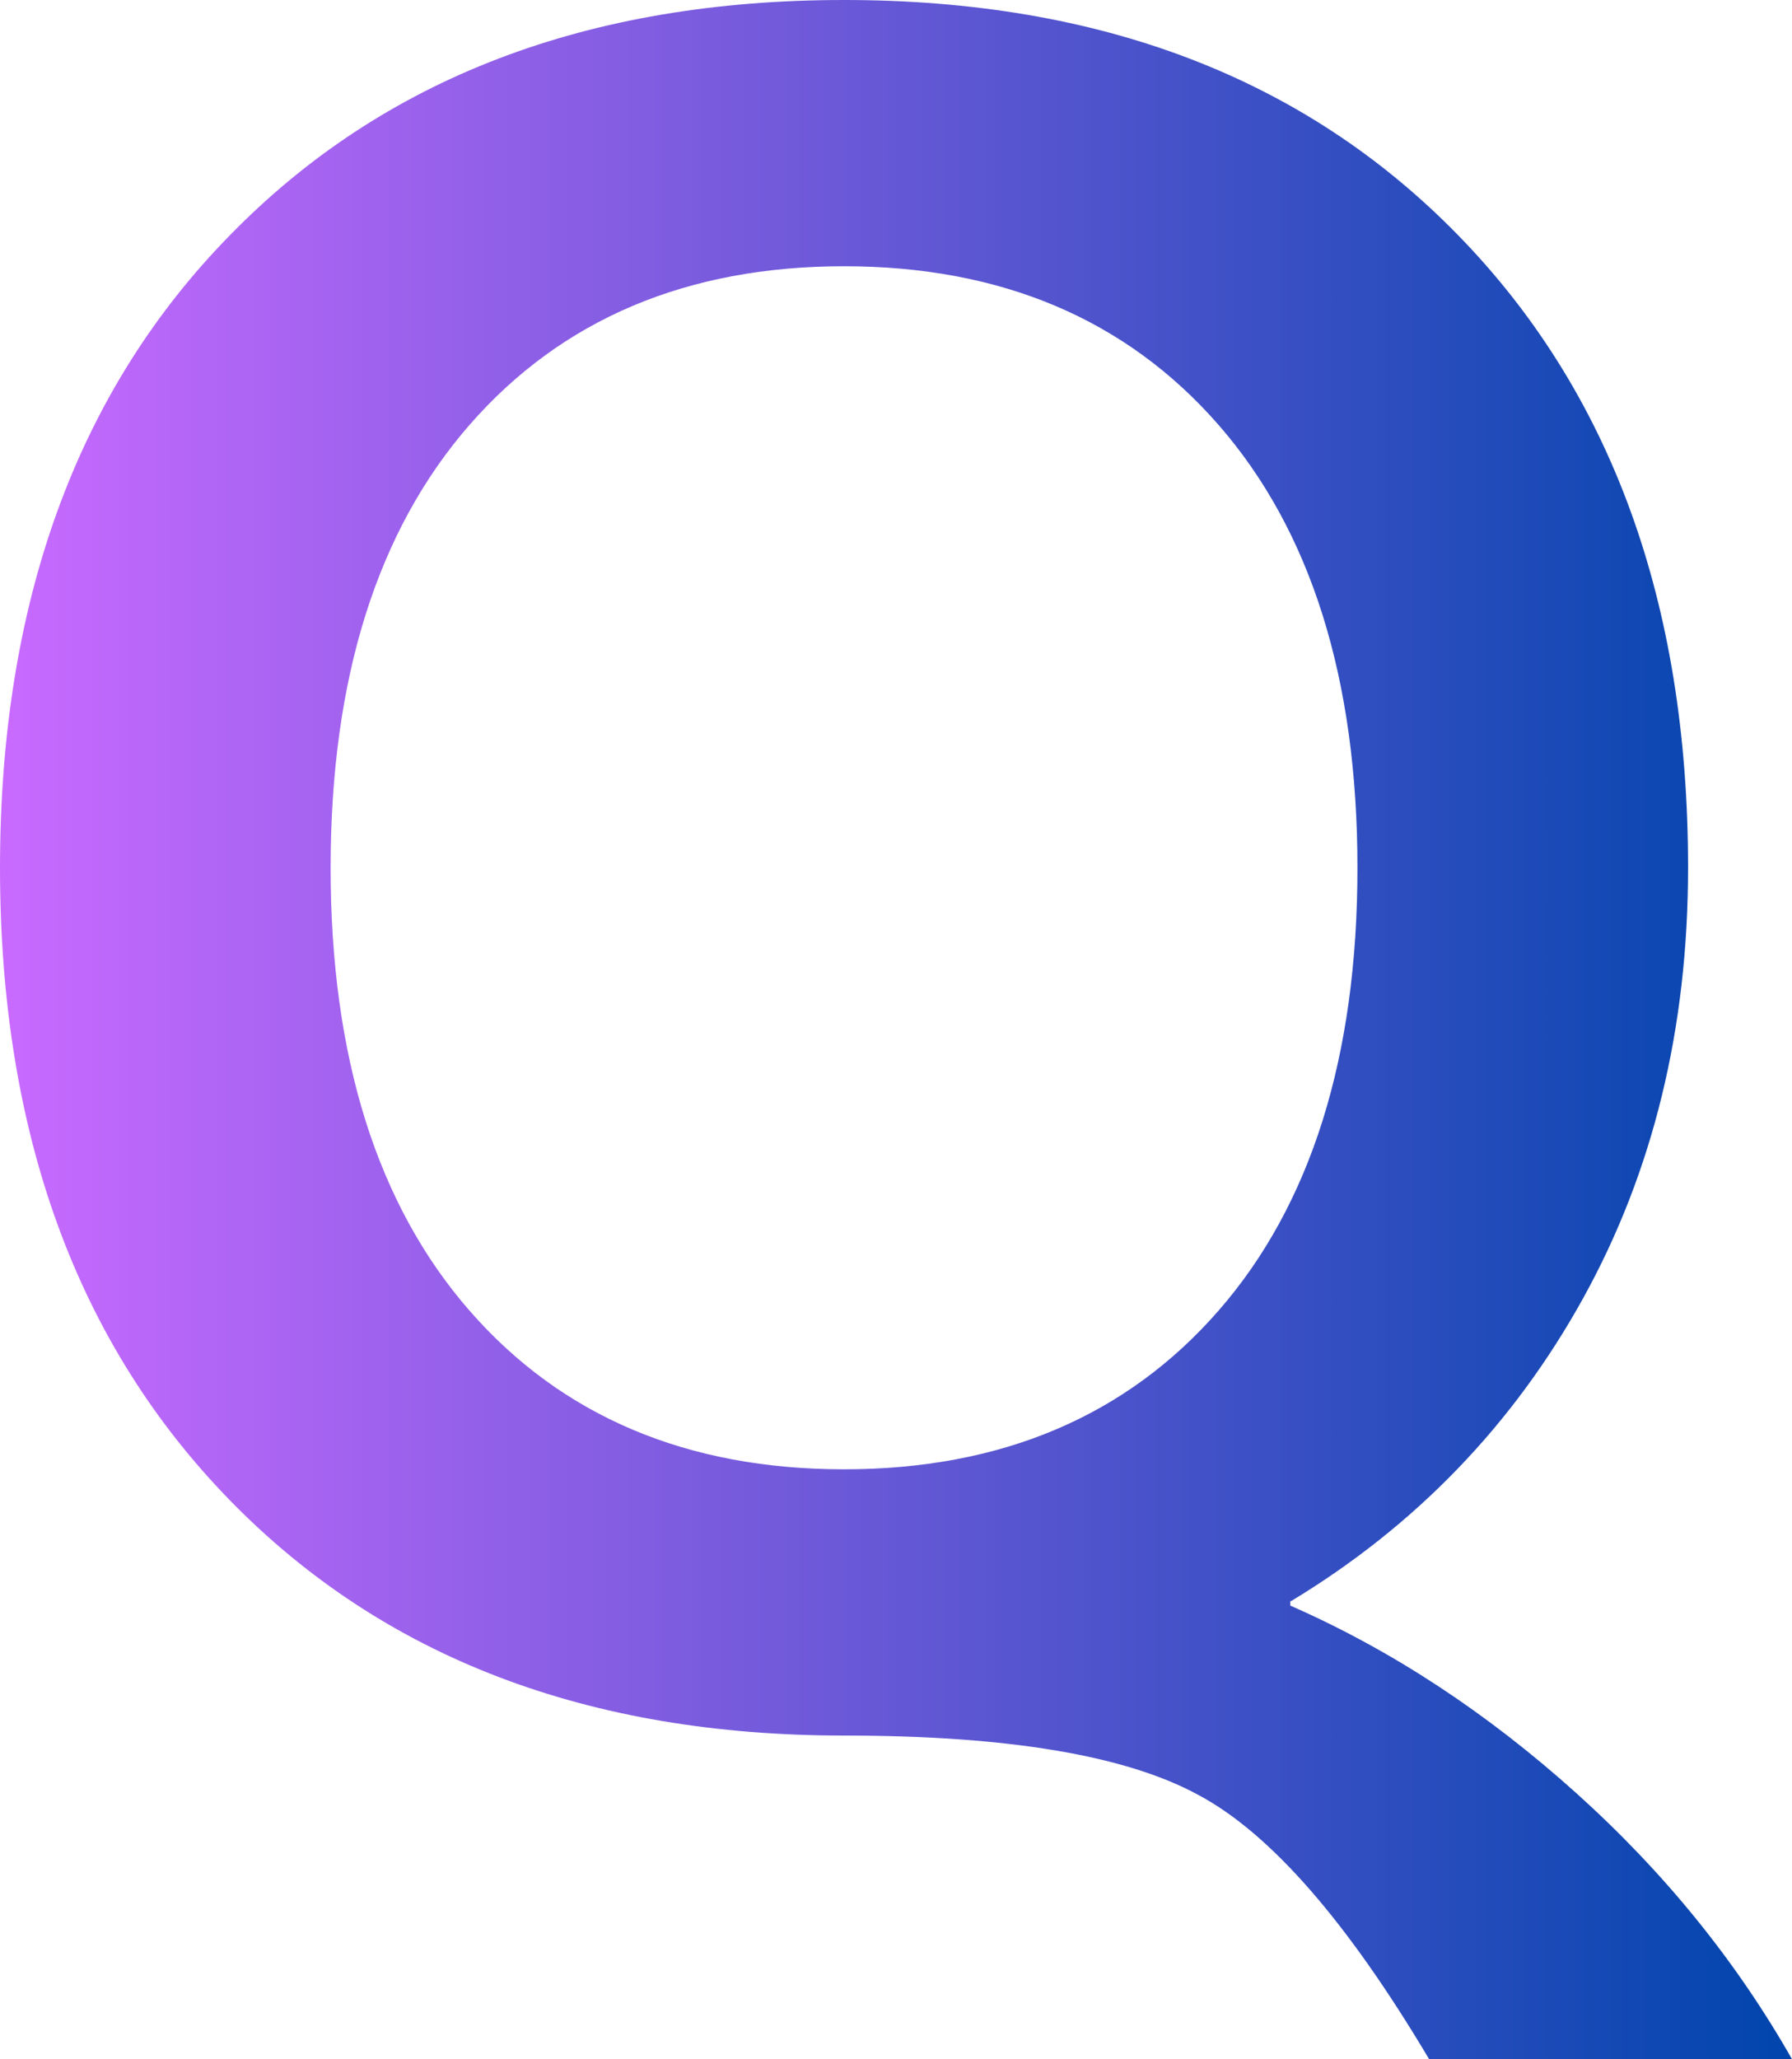
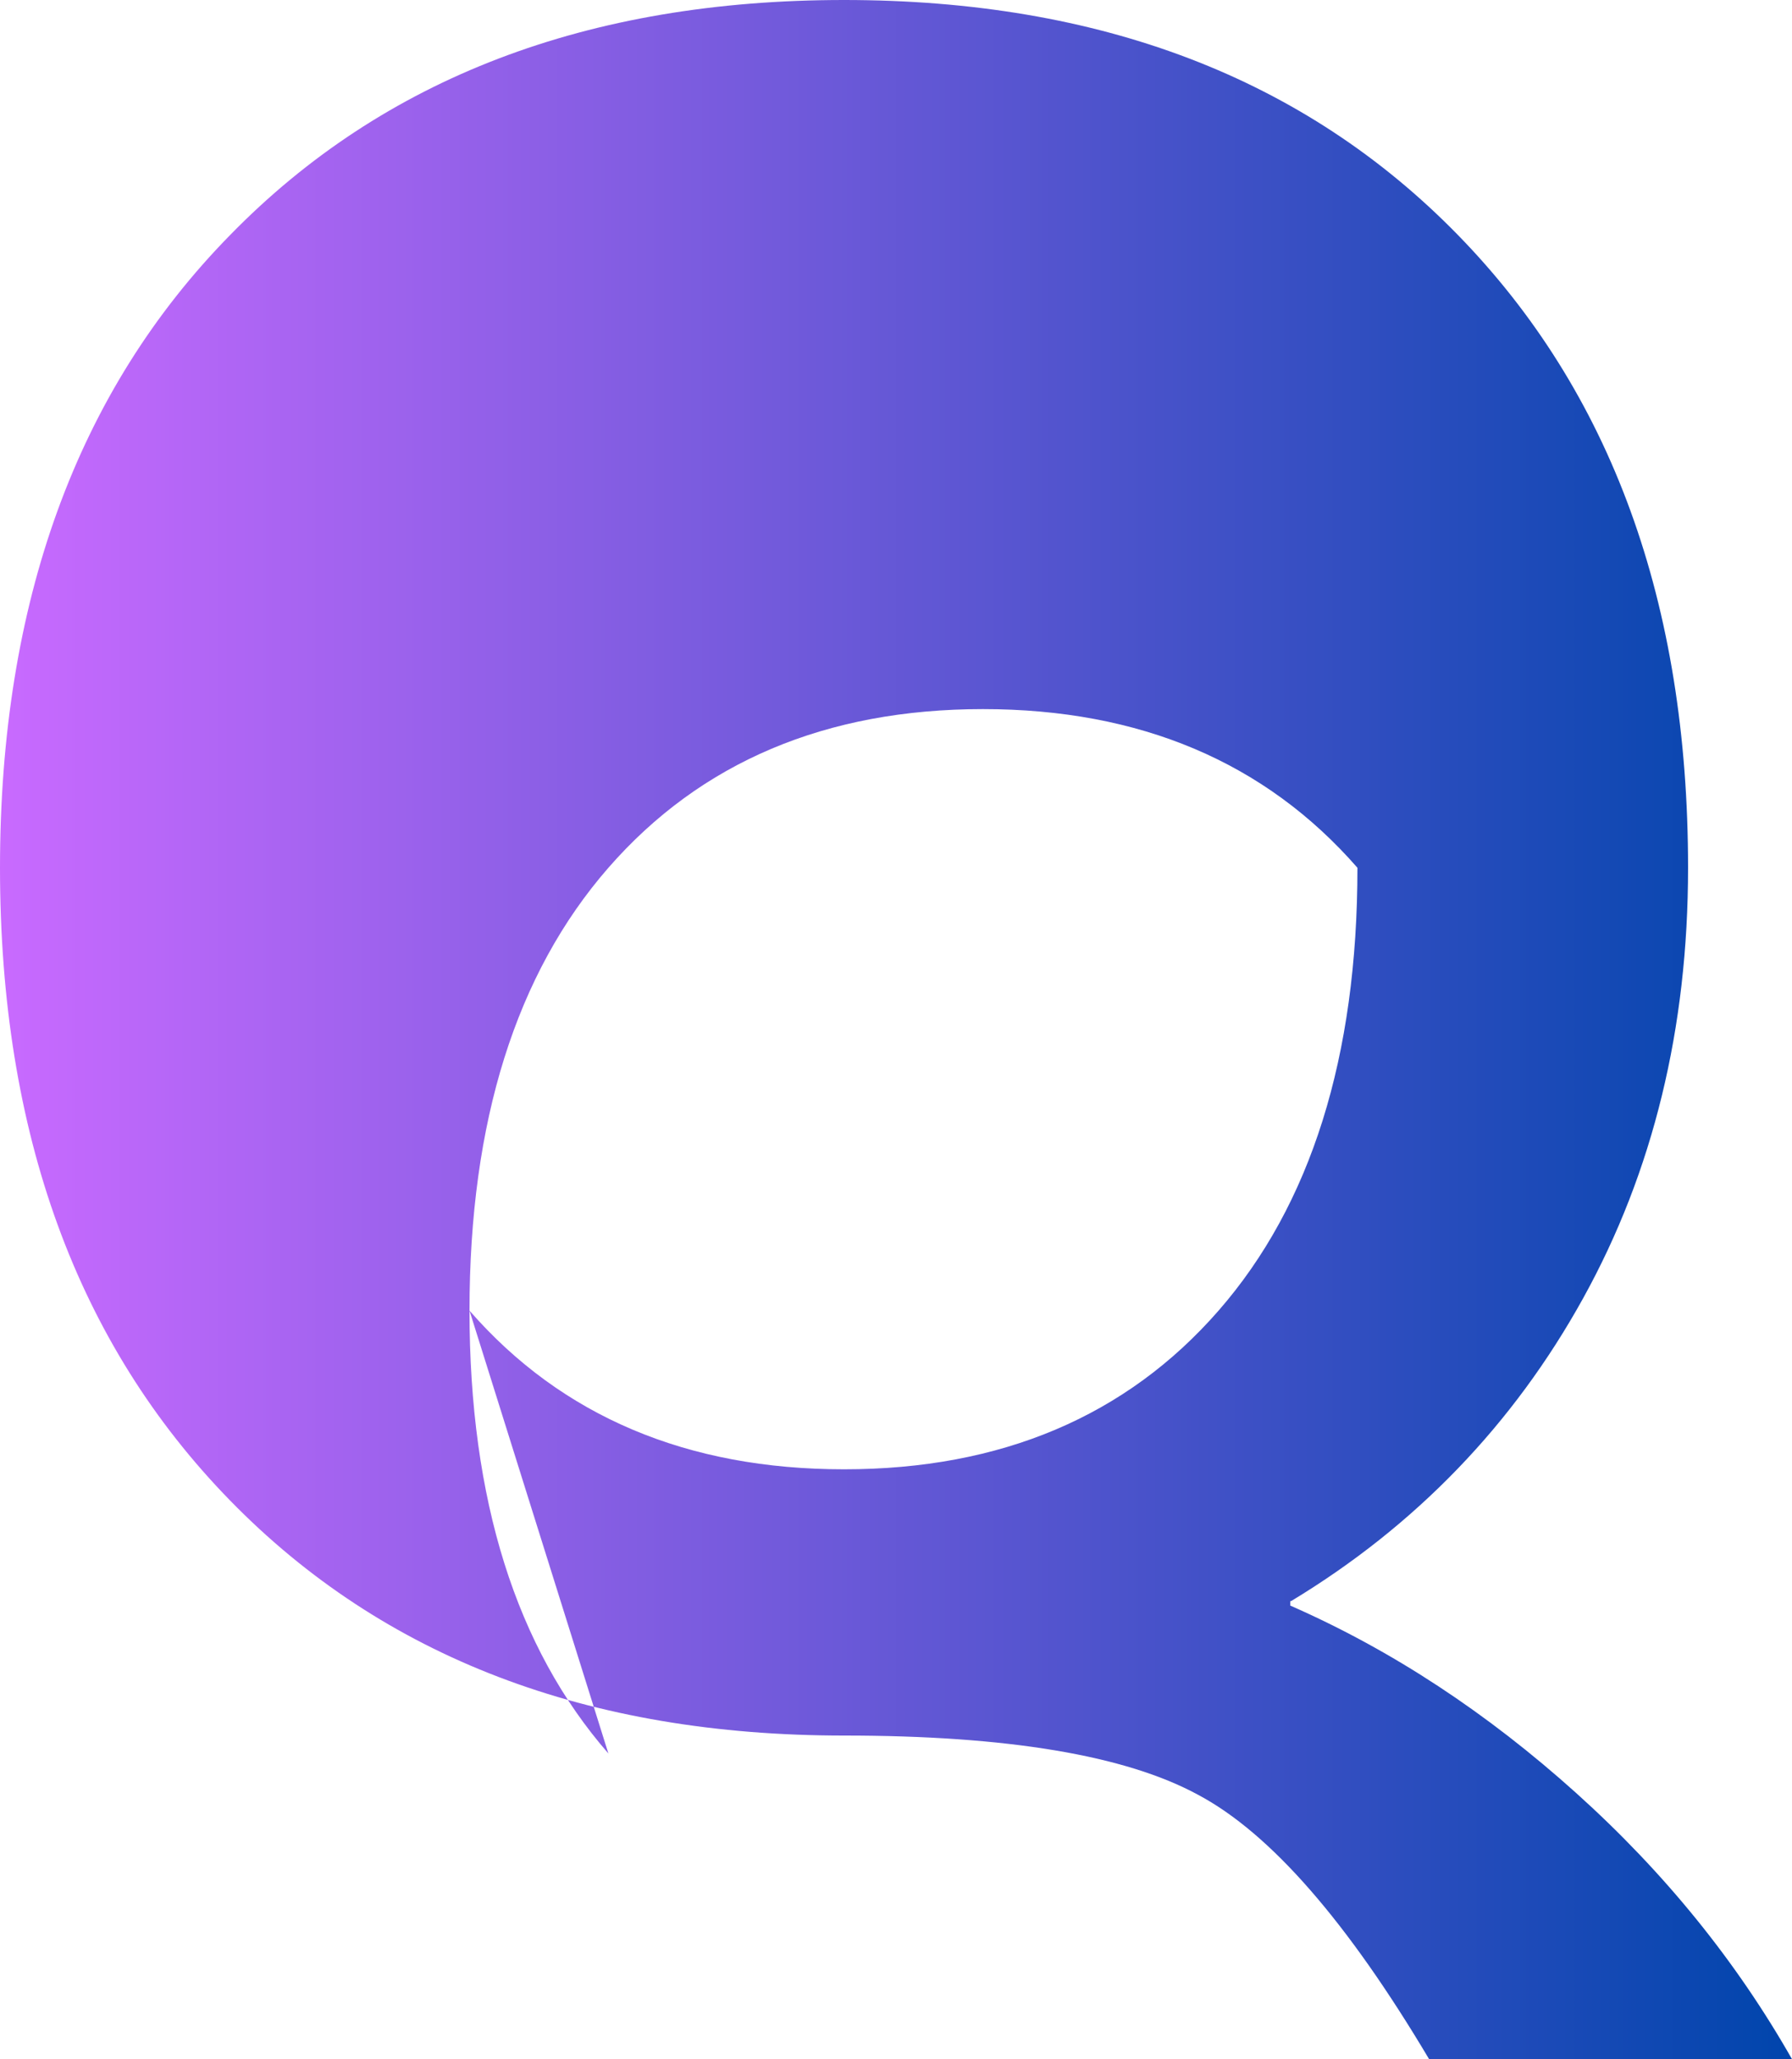
<svg xmlns="http://www.w3.org/2000/svg" id="_レイヤー_2" data-name="レイヤー 2" viewBox="0 0 20 22.97">
  <defs>
    <style>
      .cls-1 {
        fill: url(#_名称未設定グラデーション_214);
        stroke-width: 0px;
      }
    </style>
    <linearGradient id="_名称未設定グラデーション_214" data-name="名称未設定グラデーション 214" x1="0" y1="11.48" x2="20" y2="11.48" gradientUnits="userSpaceOnUse">
      <stop offset="0" stop-color="#c96aff" />
      <stop offset="1" stop-color="#0045ac" />
    </linearGradient>
  </defs>
  <g id="_データ" data-name="データ">
-     <path class="cls-1" d="M14.4,17.86v.05c1.14.5,2.2,1.2,3.19,2.09.99.89,1.79,1.88,2.41,2.97h-4.05c-.91-1.53-1.77-2.52-2.58-2.95-.81-.44-2.13-.66-3.95-.66-2.86,0-5.14-.87-6.85-2.62-1.71-1.75-2.57-4.1-2.57-7.06S.86,4.36,2.57,2.62C4.28.87,6.56,0,9.42,0s5.14.87,6.85,2.62c1.71,1.75,2.57,4.1,2.57,7.06,0,1.79-.39,3.39-1.17,4.8-.78,1.41-1.87,2.54-3.26,3.38ZM5.24,14.62c1.03,1.18,2.43,1.77,4.18,1.77s3.15-.59,4.18-1.77c1.03-1.18,1.55-2.83,1.55-4.94s-.52-3.76-1.55-4.94c-1.03-1.18-2.43-1.77-4.18-1.77s-3.15.59-4.18,1.77c-1.03,1.18-1.55,2.83-1.55,4.94s.52,3.76,1.55,4.94Z" />
+     <path class="cls-1" d="M14.4,17.86v.05c1.14.5,2.2,1.2,3.19,2.09.99.89,1.79,1.88,2.41,2.97h-4.05c-.91-1.53-1.77-2.52-2.58-2.95-.81-.44-2.13-.66-3.95-.66-2.86,0-5.14-.87-6.85-2.62-1.71-1.75-2.57-4.1-2.57-7.06S.86,4.36,2.57,2.62C4.28.87,6.56,0,9.42,0s5.14.87,6.85,2.62c1.71,1.75,2.57,4.1,2.57,7.06,0,1.79-.39,3.39-1.17,4.8-.78,1.41-1.87,2.54-3.26,3.38ZM5.24,14.62c1.03,1.18,2.43,1.77,4.18,1.77s3.15-.59,4.18-1.77c1.03-1.18,1.55-2.83,1.55-4.94c-1.03-1.18-2.43-1.77-4.18-1.77s-3.15.59-4.18,1.77c-1.03,1.18-1.55,2.83-1.55,4.94s.52,3.76,1.55,4.94Z" />
  </g>
</svg>